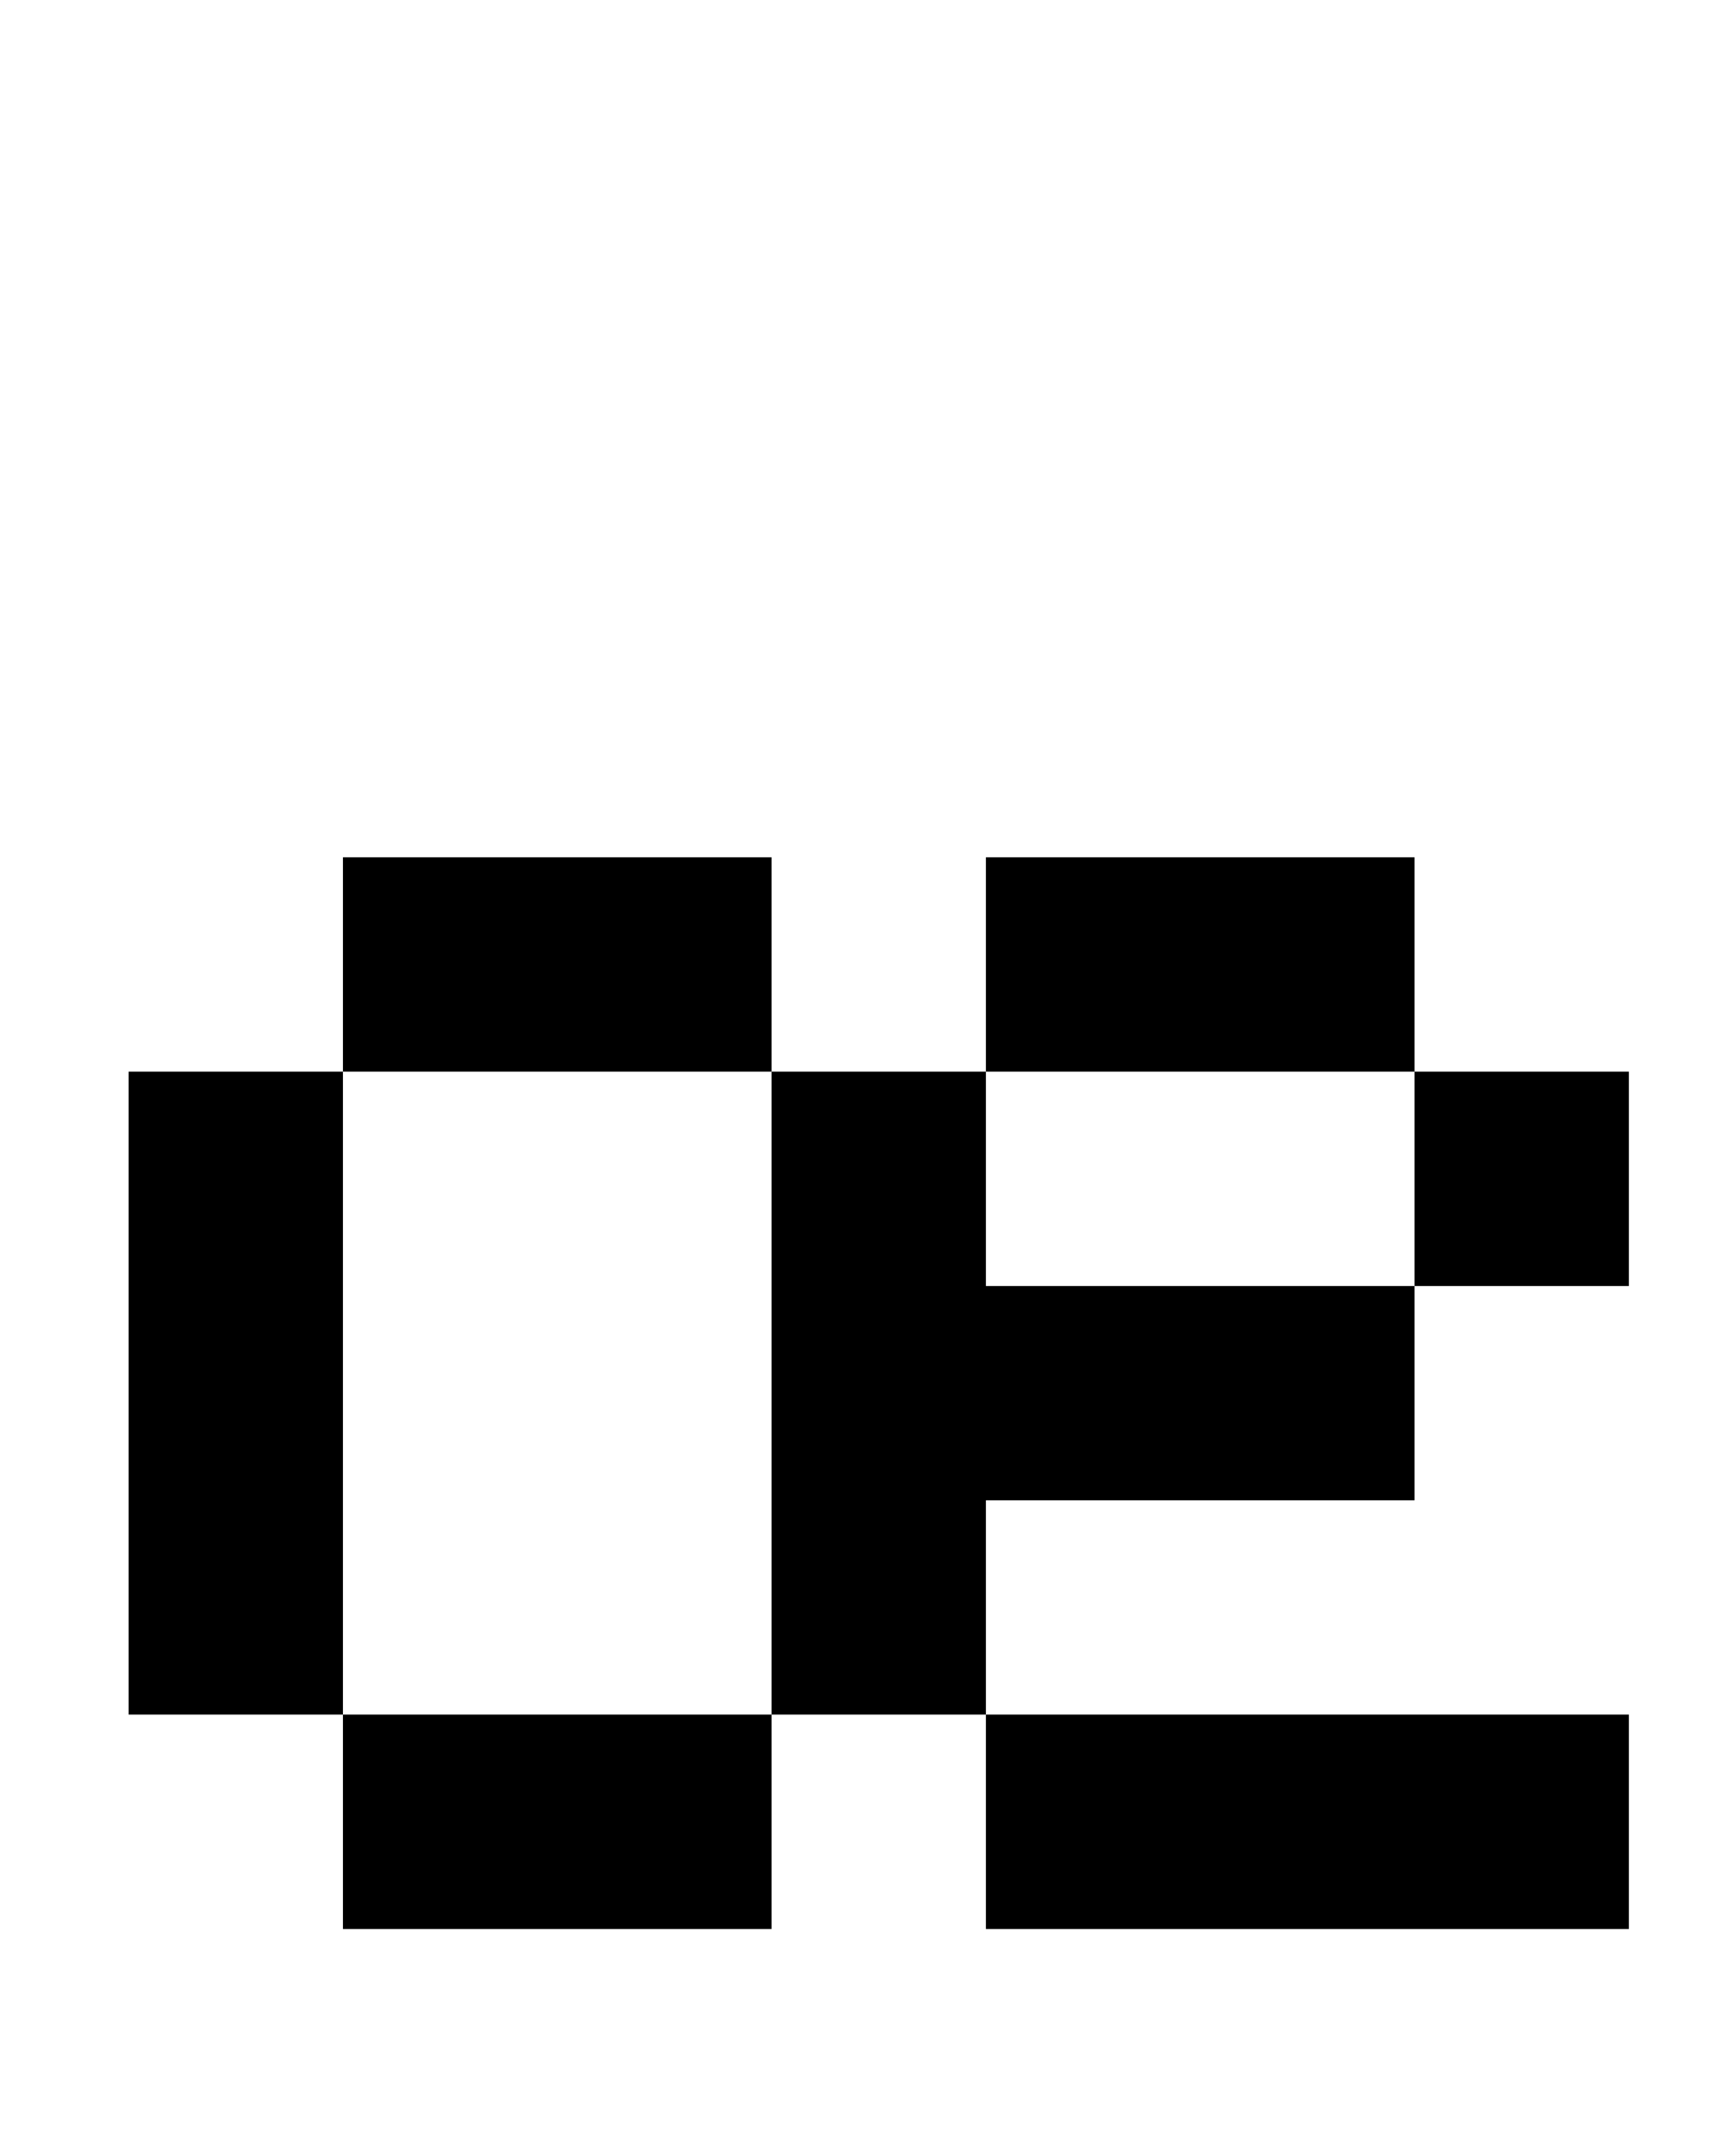
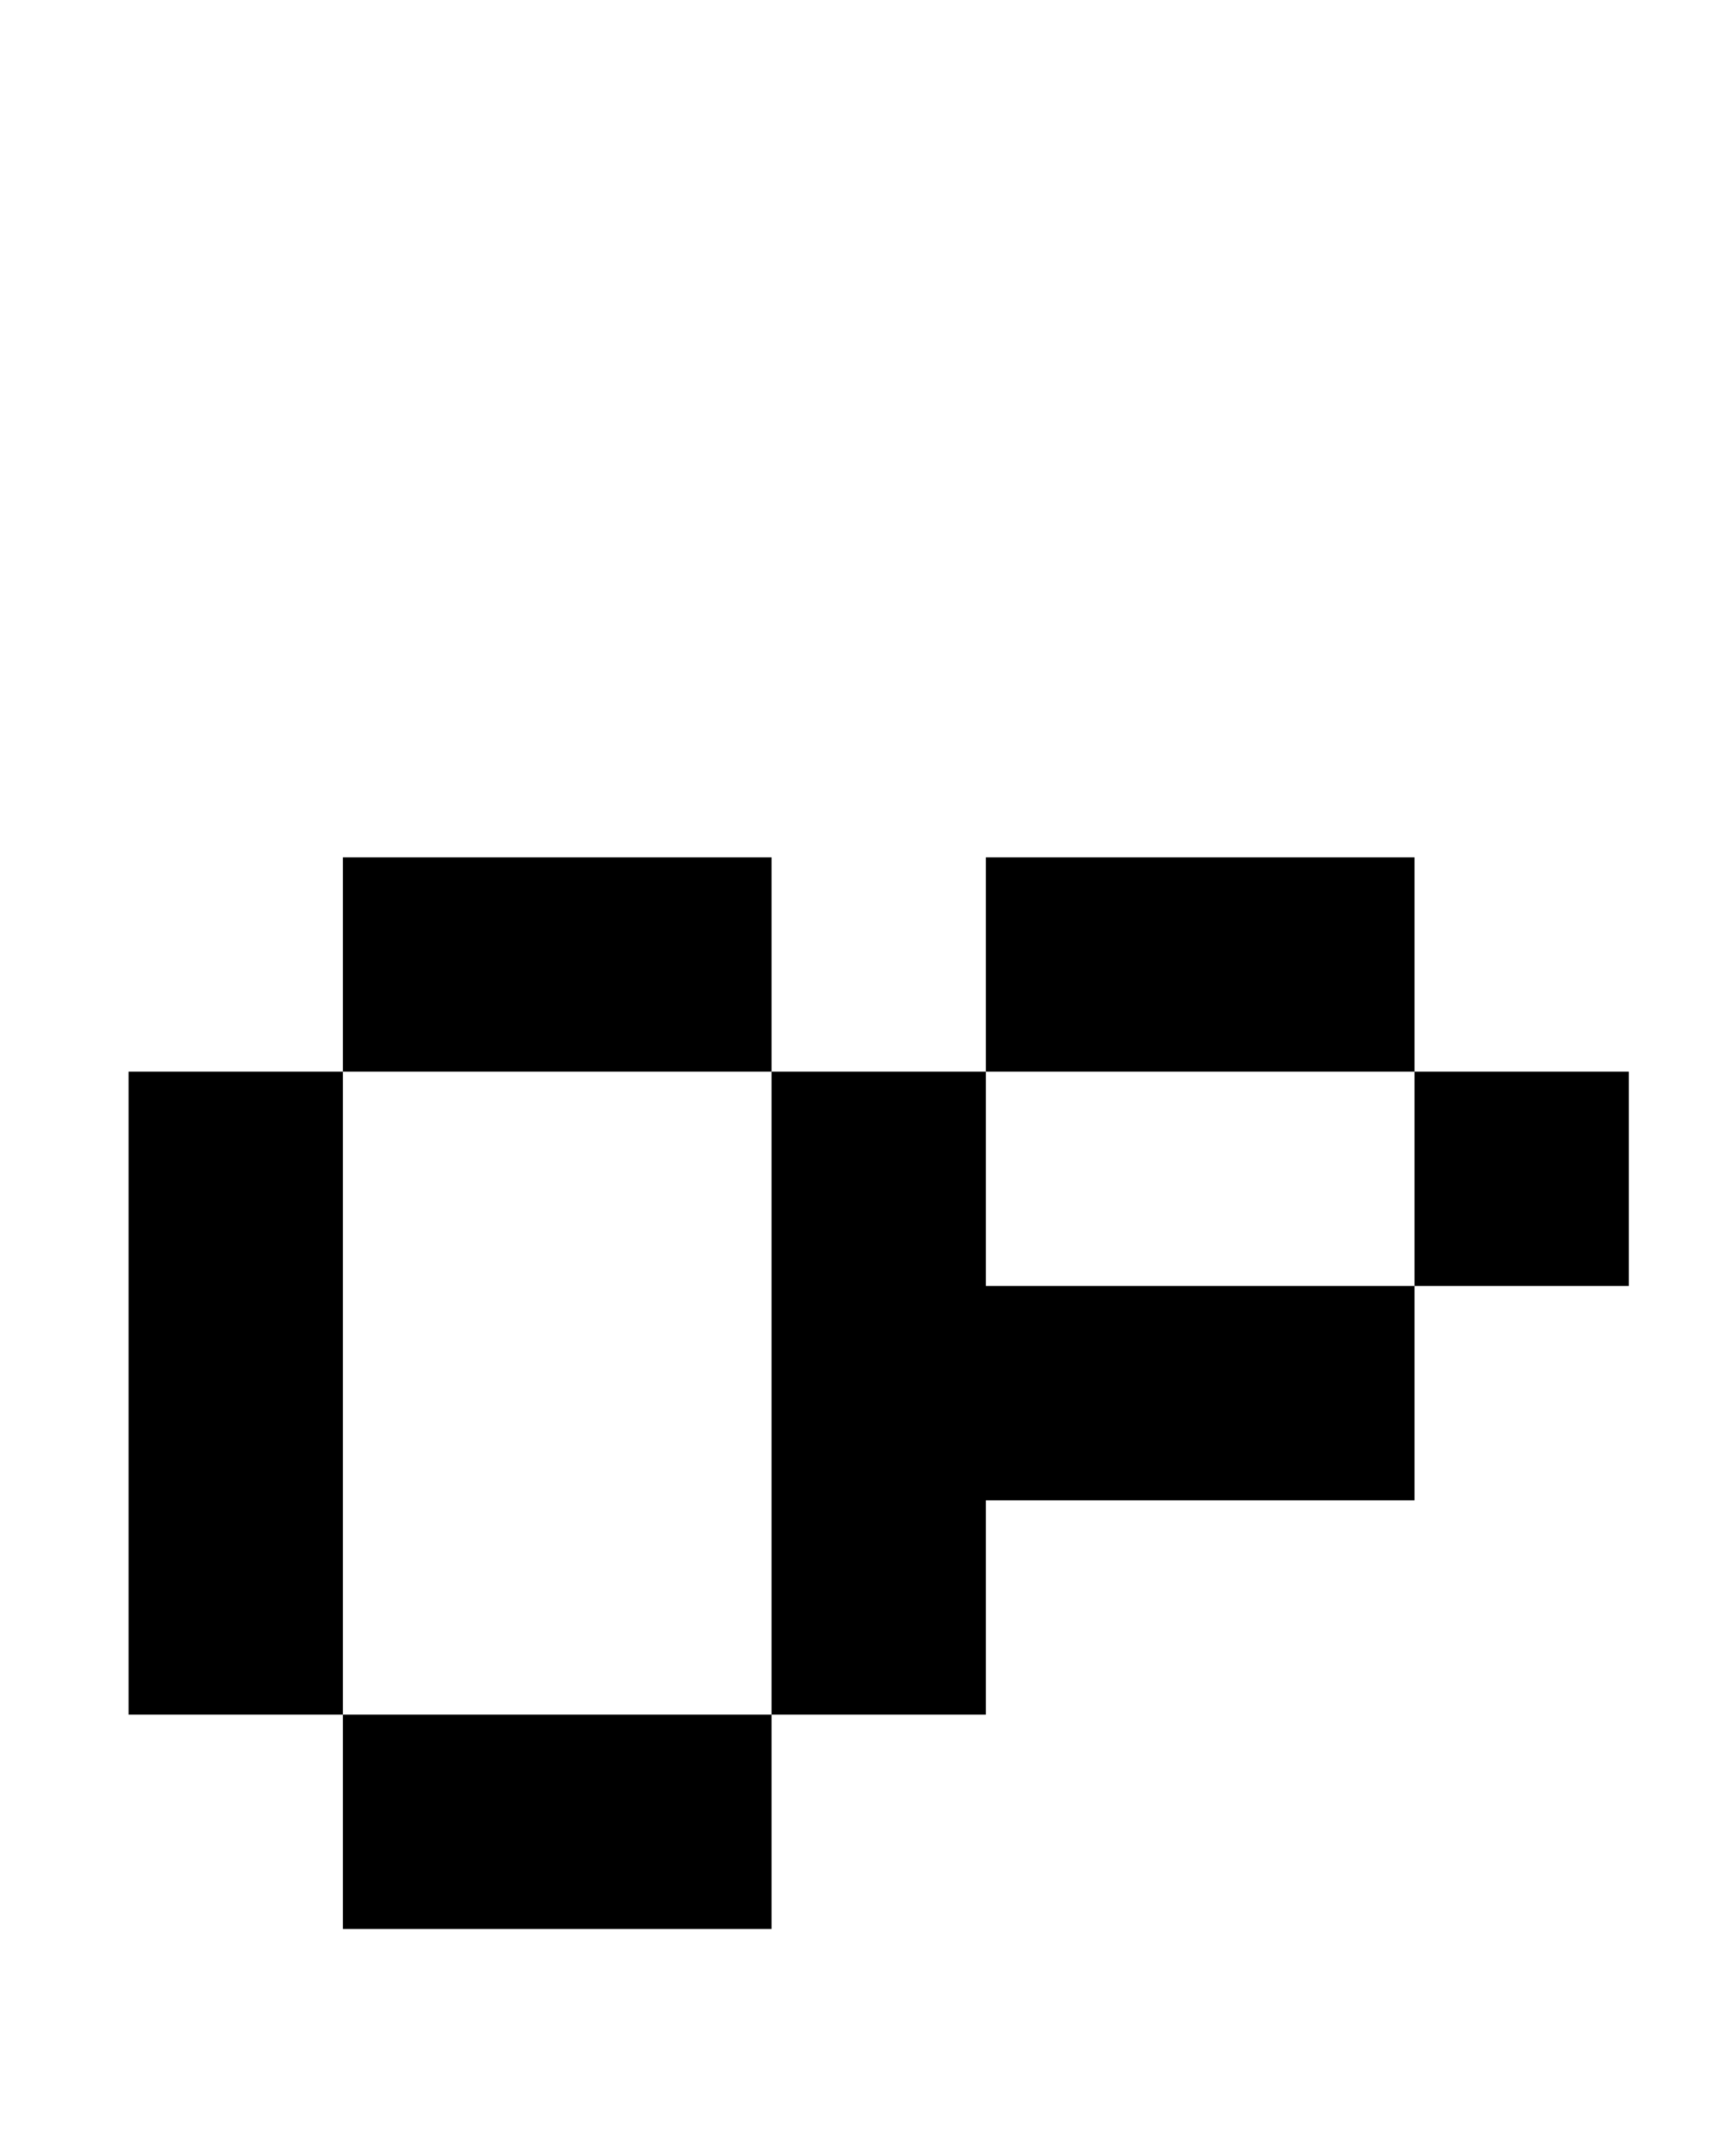
<svg xmlns="http://www.w3.org/2000/svg" version="1.1" viewBox="-10 0 810 1000">
-   <path fill="currentColor" d="M50 500h100v300h-100v-300zM150 800h200v100h-200v-100zM150 400h200v100h-200v-100zM350 500h100v300h-100v-300zM450 800h300v100h-300v-100zM650 500h100v100h-100v-100zM450 400h200v100h-200v-100zM450 600h200v100h-200v-100z" />
+   <path fill="currentColor" d="M50 500h100v300h-100v-300zM150 800h200v100h-200v-100zM150 400h200v100h-200v-100zM350 500h100v300h-100v-300zM450 800h300v100v-100zM650 500h100v100h-100v-100zM450 400h200v100h-200v-100zM450 600h200v100h-200v-100z" />
</svg>